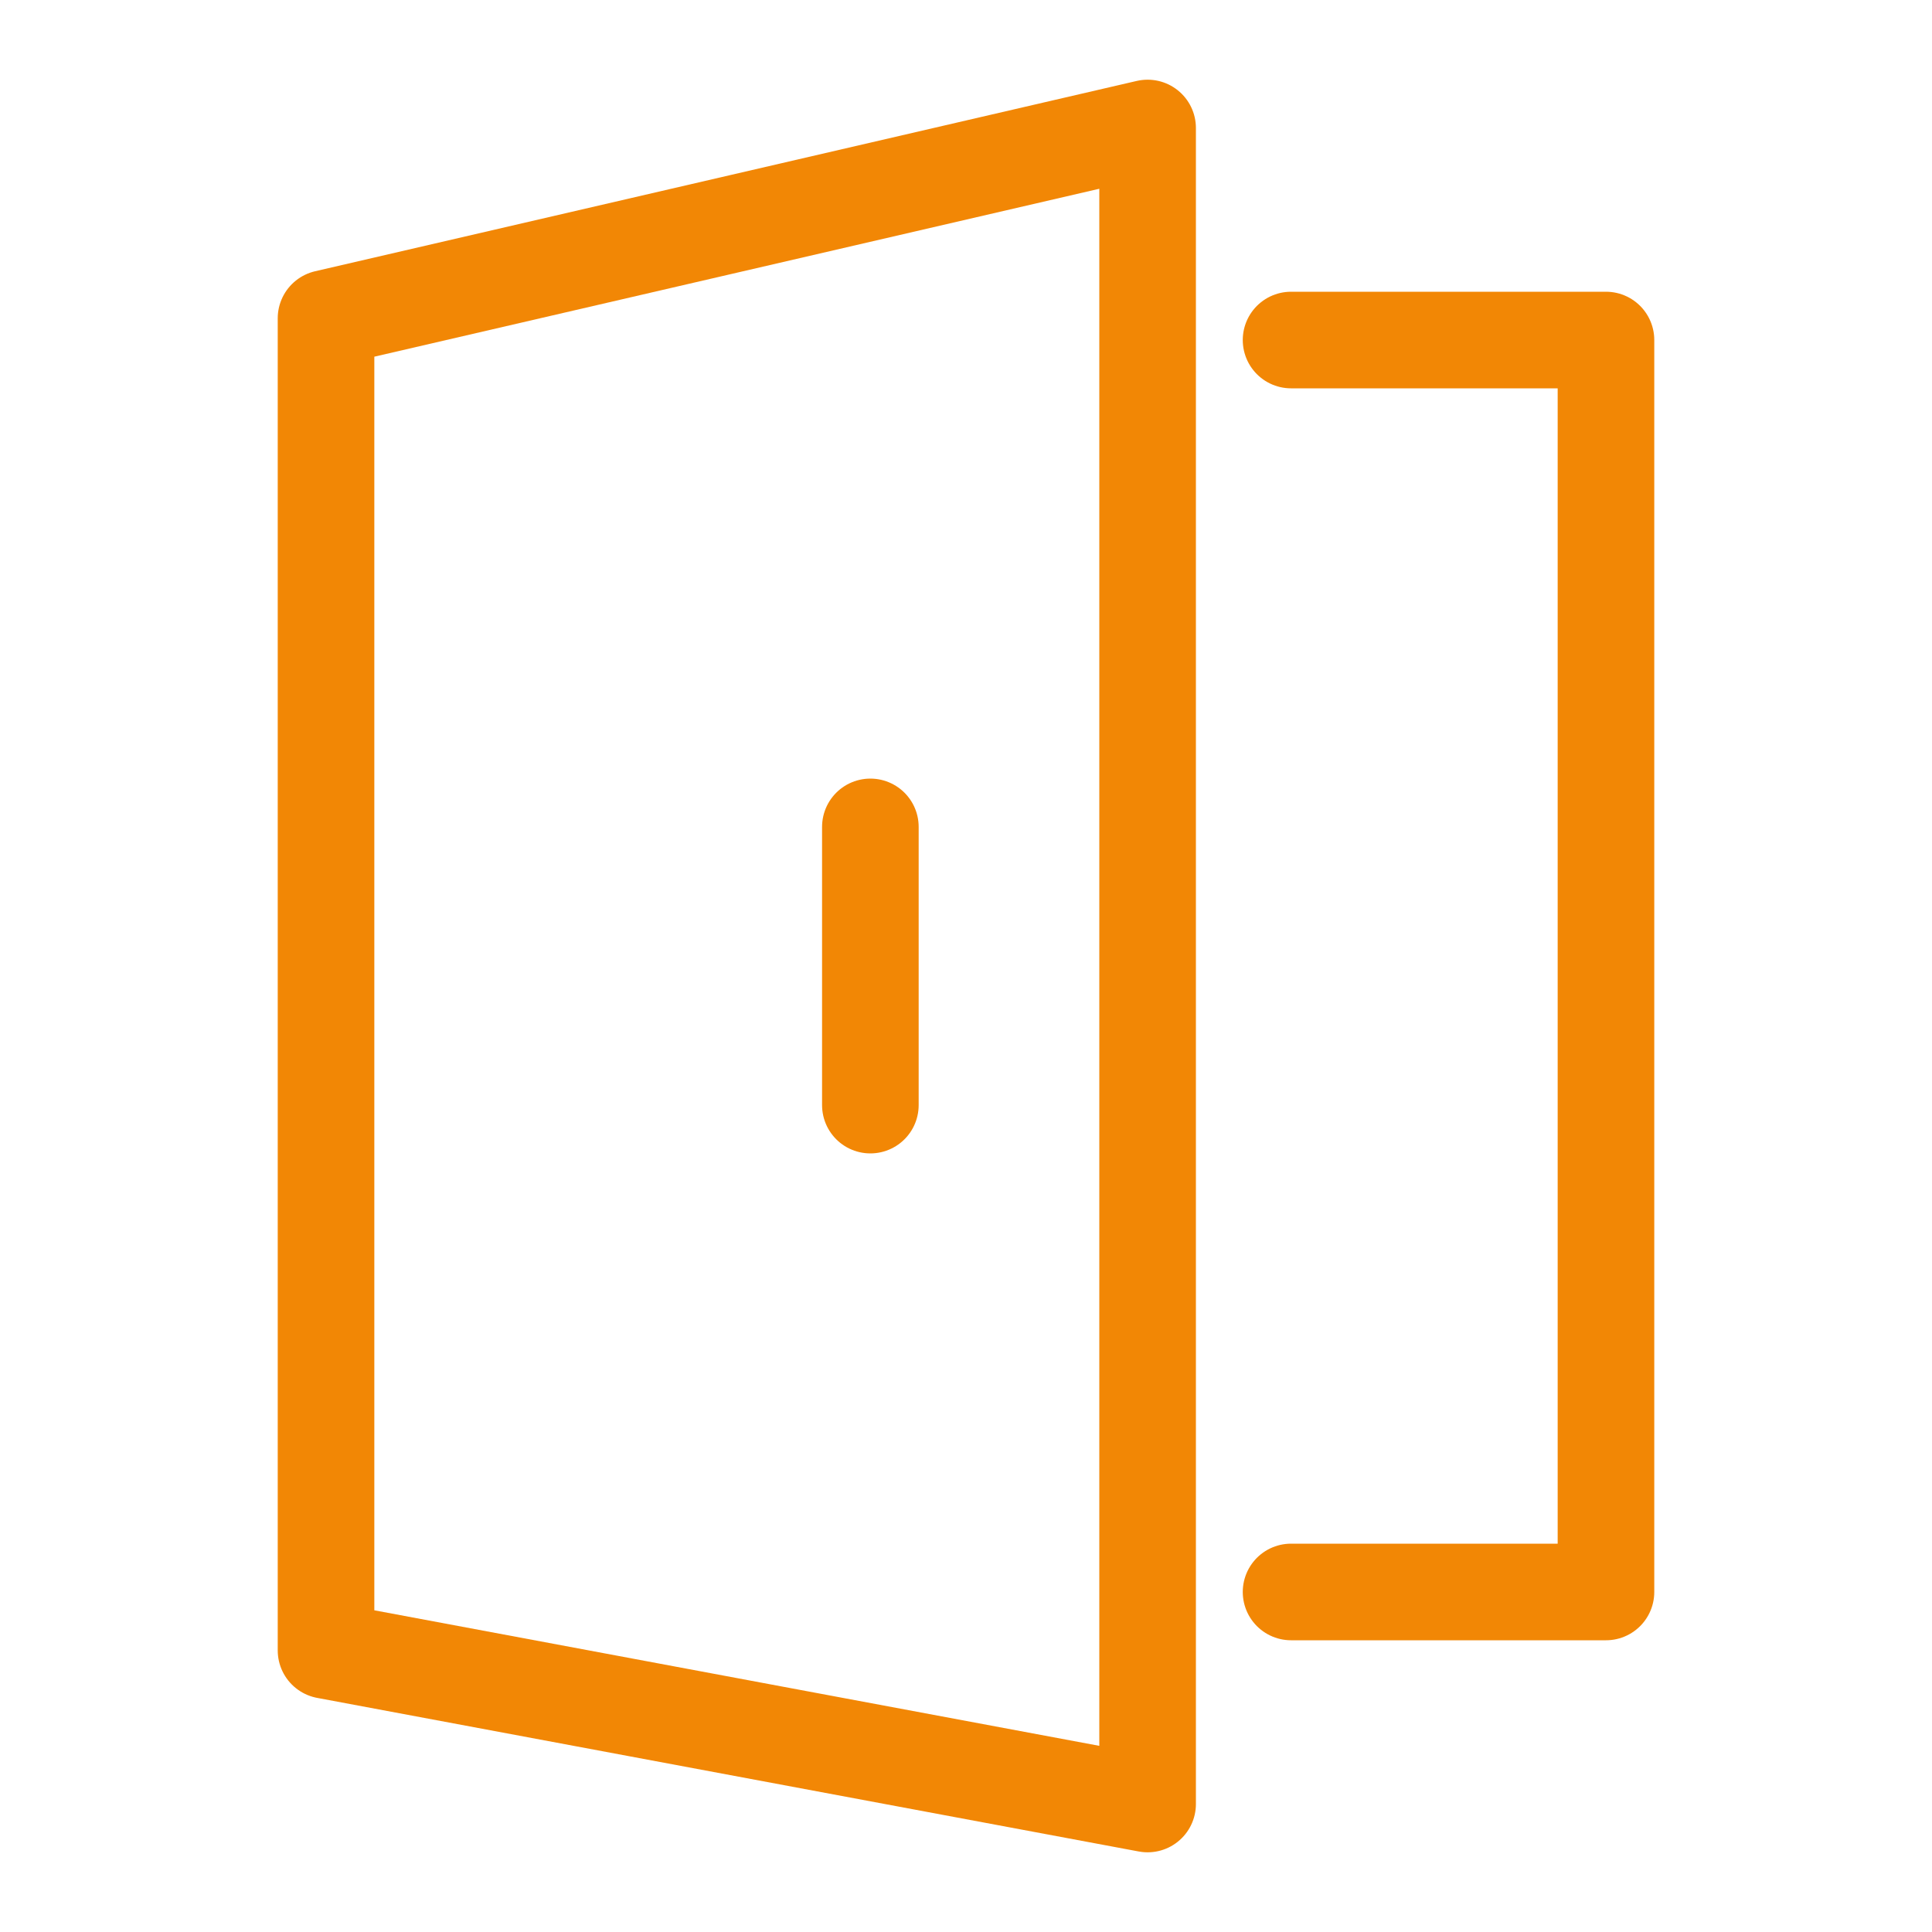
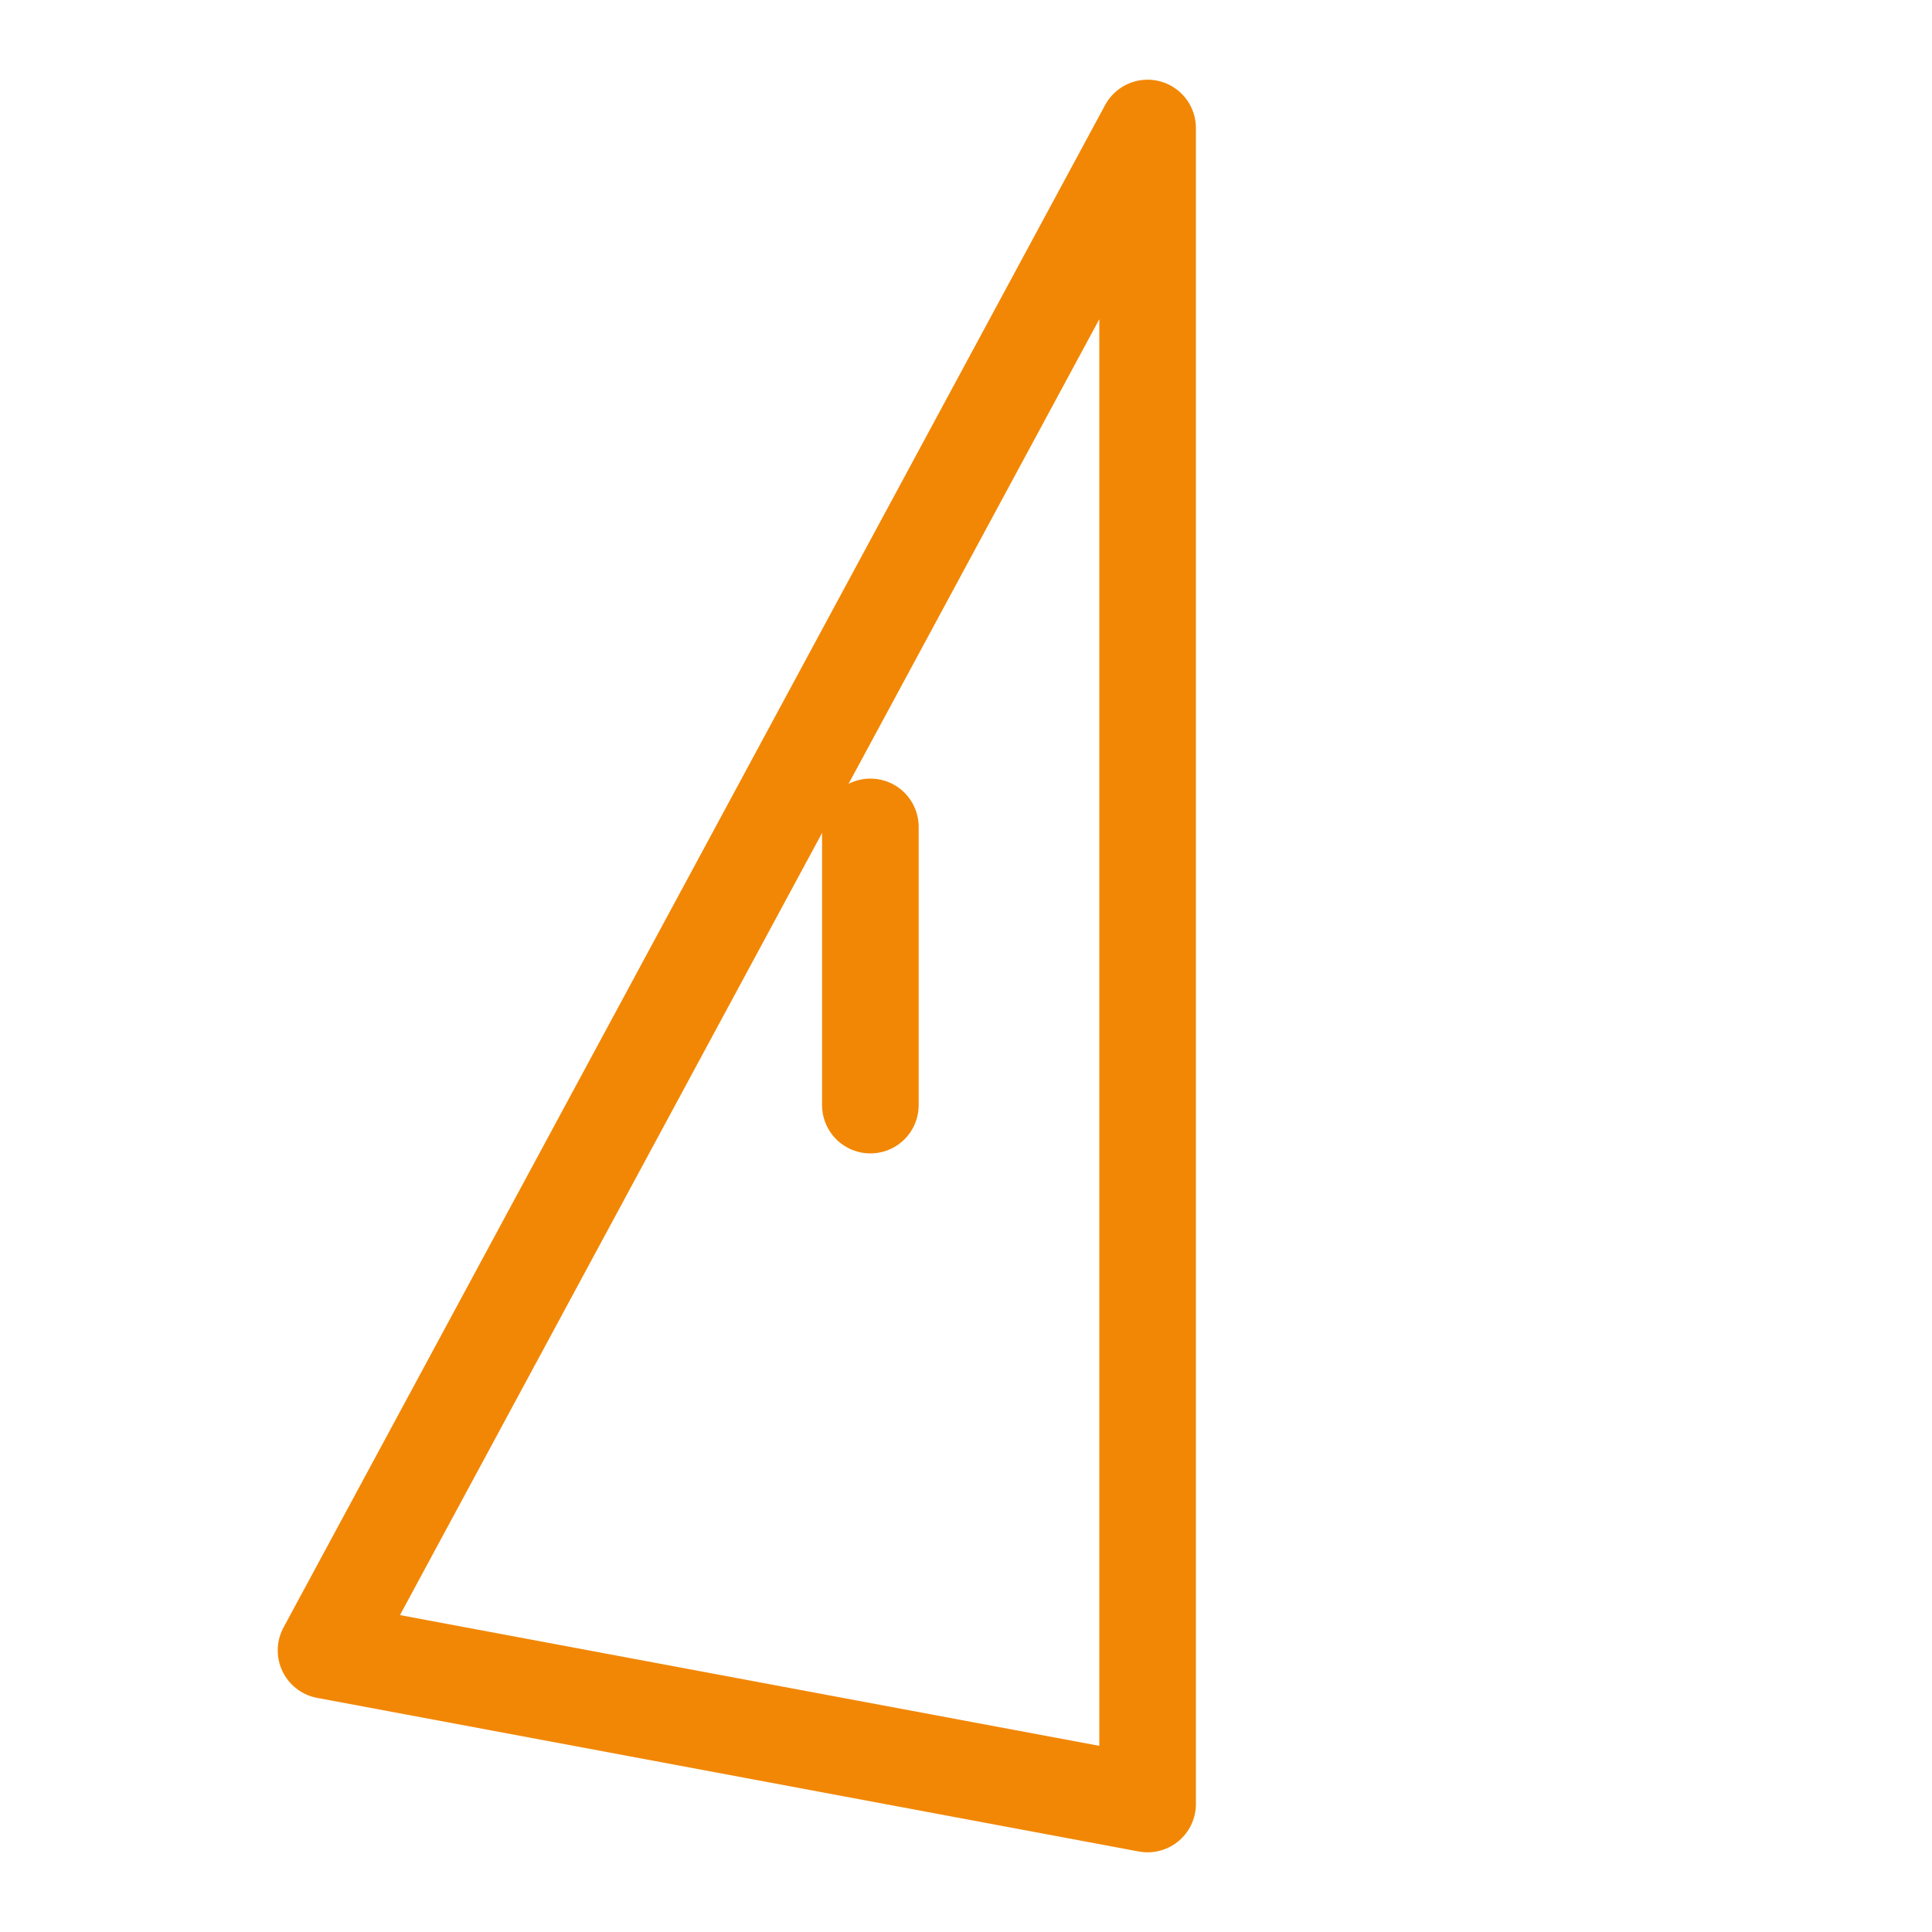
<svg xmlns="http://www.w3.org/2000/svg" width="40" height="40" viewBox="0 0 40 40" fill="none">
  <g clip-path="url(#clip0_201_369)">
-     <path d="M23.76 37.35L6.75 34.17V6.59L23.76 2.65V37.35Z" stroke="#F28705" stroke-width="2" stroke-linecap="round" stroke-linejoin="round" />
-     <path d="M26.73 7.04H33.25V32.96H26.73" stroke="#F28705" stroke-width="2" stroke-linecap="round" stroke-linejoin="round" />
+     <path d="M23.76 37.35L6.75 34.17L23.76 2.65V37.35Z" stroke="#F28705" stroke-width="2" stroke-linecap="round" stroke-linejoin="round" />
    <path d="M18.02 17.12V22.88" stroke="#F28705" stroke-width="2" stroke-linecap="round" stroke-linejoin="round" />
  </g>
  <defs>
    <clipPath id="clip0_201_369">
      <rect width="40" height="40" fill="white" />
    </clipPath>
  </defs>
</svg>